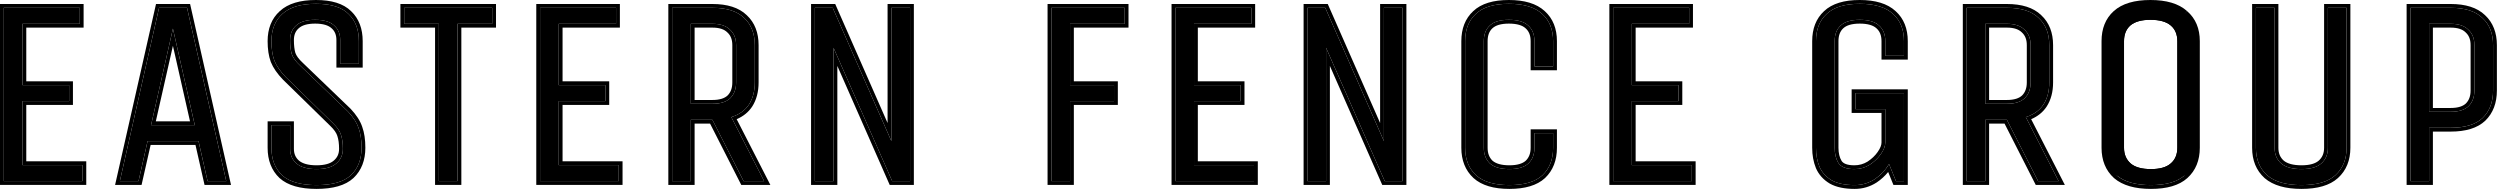
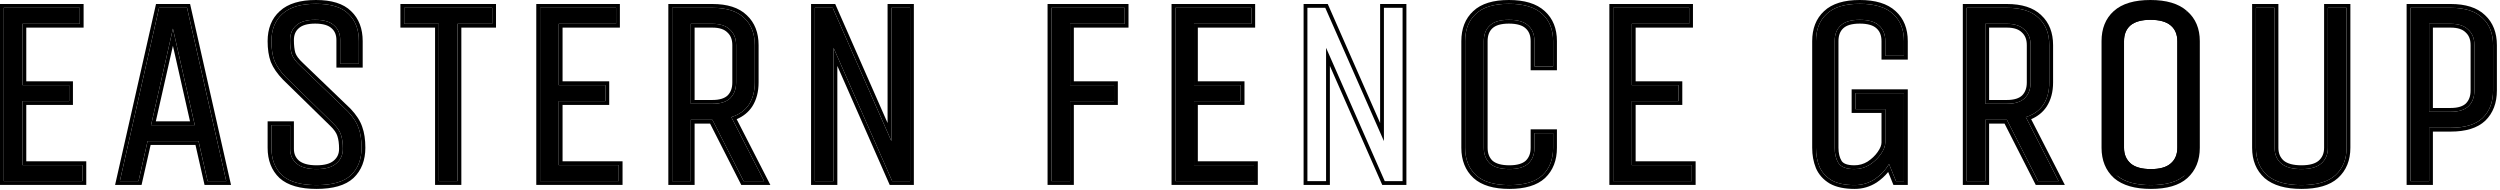
<svg xmlns="http://www.w3.org/2000/svg" width="513" height="39" viewBox="0 0 513 39" fill="none">
  <g clip-path="url(#clip0_306_314)">
    <path d="M494.62 37.162V1.602H502.881C505.798 1.602 507.968 2.295 509.391 3.681C510.85 5.03 511.579 6.89 511.579 9.261V18.561C511.579 20.932 510.868 22.81 509.445 24.196C508.023 25.546 505.835 26.22 502.881 26.22H498.449V37.162H494.62ZM507.75 9.261C507.75 7.912 507.33 6.854 506.491 6.088C505.689 5.286 504.485 4.885 502.881 4.885H498.449V22.938H502.881C504.522 22.938 505.744 22.555 506.546 21.789C507.348 20.987 507.75 19.911 507.75 18.561V9.261Z" fill="black" />
    <path d="M477.686 1.602H481.516V30.323C481.516 32.694 480.75 34.572 479.218 35.958C477.723 37.308 475.407 37.982 472.27 37.982C469.134 37.982 466.781 37.308 465.213 35.958C463.681 34.572 462.915 32.694 462.915 30.323V1.602H466.745V30.323C466.745 31.673 467.201 32.749 468.113 33.551C469.024 34.317 470.41 34.7 472.27 34.7C474.094 34.7 475.443 34.317 476.319 33.551C477.23 32.749 477.686 31.673 477.686 30.323V1.602Z" fill="black" />
    <path d="M450.619 30.323C450.619 32.694 449.853 34.572 448.321 35.958C446.826 37.308 444.51 37.982 441.374 37.982C438.237 37.982 435.885 37.308 434.316 35.958C432.785 34.572 432.019 32.694 432.019 30.323V8.441C432.019 6.07 432.766 4.21 434.262 2.86C435.793 1.474 438.128 0.782 441.264 0.782C444.401 0.782 446.735 1.474 448.267 2.86C449.835 4.21 450.619 6.07 450.619 8.441V30.323ZM446.79 8.441C446.79 7.055 446.334 5.979 445.422 5.213C444.51 4.447 443.124 4.064 441.264 4.064C439.441 4.064 438.073 4.447 437.161 5.213C436.286 5.979 435.848 7.055 435.848 8.441V30.323C435.848 31.673 436.304 32.749 437.216 33.551C438.128 34.317 439.514 34.7 441.374 34.7C443.197 34.7 444.547 34.317 445.422 33.551C446.334 32.785 446.79 31.709 446.79 30.323V8.441Z" fill="black" />
    <path d="M403.552 37.162V1.602H411.813C414.73 1.602 416.9 2.295 418.323 3.681C419.782 5.03 420.511 6.89 420.511 9.261V16.92C420.511 18.707 420.11 20.221 419.307 21.461C418.505 22.664 417.301 23.521 415.697 24.032L422.426 37.162H418.213L411.813 24.579H407.381V37.162H403.552ZM416.681 9.261C416.681 7.912 416.262 6.854 415.423 6.088C414.621 5.286 413.417 4.885 411.813 4.885H407.381V21.297H411.813C413.454 21.297 414.676 20.914 415.478 20.148C416.28 19.346 416.681 18.27 416.681 16.92V9.261Z" fill="black" />
    <path d="M380.739 19.108H390.696V37.162H389.054L387.632 33.66C386.903 34.901 385.918 35.94 384.678 36.779C383.438 37.581 382.07 37.982 380.575 37.982C378.605 37.982 377.037 37.654 375.87 36.998C374.703 36.305 373.864 35.375 373.353 34.208C372.879 33.041 372.642 31.746 372.642 30.323V8.441C372.642 6.07 373.372 4.21 374.831 2.86C376.289 1.474 378.551 0.782 381.614 0.782C384.678 0.782 386.957 1.474 388.453 2.86C389.948 4.21 390.696 6.07 390.696 8.441V11.449H386.866V8.441C386.866 7.055 386.428 5.979 385.553 5.213C384.714 4.447 383.401 4.064 381.614 4.064C379.864 4.064 378.569 4.447 377.73 5.213C376.891 5.979 376.472 7.055 376.472 8.441V30.323C376.472 31.563 376.727 32.603 377.238 33.442C377.785 34.281 378.879 34.7 380.52 34.7C381.651 34.7 382.69 34.408 383.638 33.825C384.587 33.205 385.353 32.475 385.936 31.636C386.556 30.761 386.866 29.959 386.866 29.229V22.391H380.739V19.108Z" fill="black" />
    <path d="M331.022 37.162V1.602H346.614V4.885H334.852V17.467H344.425V20.75H334.852V33.879H347.161V37.162H331.022Z" fill="black" />
    <path d="M314.871 27.314H318.7V30.323C318.7 32.694 317.971 34.572 316.512 35.958C315.053 37.308 312.792 37.982 309.728 37.982C306.665 37.982 304.385 37.308 302.89 35.958C301.395 34.572 300.647 32.694 300.647 30.323V8.441C300.647 6.07 301.376 4.21 302.835 2.86C304.294 1.474 306.555 0.782 309.619 0.782C312.682 0.782 314.962 1.474 316.457 2.86C317.953 4.21 318.7 6.07 318.7 8.441V13.638H314.871V8.441C314.871 7.055 314.433 5.979 313.558 5.213C312.719 4.447 311.406 4.064 309.619 4.064C307.868 4.064 306.573 4.447 305.735 5.213C304.896 5.979 304.476 7.055 304.476 8.441V30.323C304.476 31.673 304.896 32.749 305.735 33.551C306.61 34.317 307.941 34.7 309.728 34.7C311.479 34.7 312.774 34.317 313.612 33.551C314.451 32.749 314.871 31.673 314.871 30.323V27.314Z" fill="black" />
-     <path d="M268.28 37.162V1.602H271.945L283.981 28.956V1.602H287.81V37.162H284.145L272.109 9.808V37.162H268.28Z" fill="black" />
    <path d="M241.183 37.162V1.602H256.774V4.885H245.012V17.467H254.586V20.75H245.012V33.879H257.321V37.162H241.183Z" fill="black" />
    <path d="M215.742 37.162V1.602H230.786V4.885H219.571V17.467H228.598V20.75H219.571V37.162H215.742Z" fill="black" />
    <path d="M167.211 37.162V1.602H170.876L182.912 28.956V1.602H186.741V37.162H183.076L171.04 9.808V37.162H167.211Z" fill="black" />
    <path d="M137.923 37.162V1.602H146.184C149.102 1.602 151.272 2.295 152.694 3.681C154.153 5.03 154.882 6.89 154.882 9.261V16.92C154.882 18.707 154.481 20.221 153.679 21.461C152.876 22.664 151.673 23.521 150.068 24.032L156.797 37.162H152.585L146.184 24.579H141.753V37.162H137.923ZM151.053 9.261C151.053 7.912 150.634 6.854 149.795 6.088C148.992 5.286 147.789 4.885 146.184 4.885H141.753V21.297H146.184C147.825 21.297 149.047 20.914 149.849 20.148C150.652 19.346 151.053 18.27 151.053 16.92V9.261Z" fill="black" />
    <path d="M110.826 37.162V1.602H126.418V4.885H114.656V17.467H124.229V20.75H114.656V33.879H126.965V37.162H110.826Z" fill="black" />
    <path d="M100.998 4.885H93.886V37.162H90.057V4.885H82.945V1.602H100.998V4.885Z" fill="black" />
    <path d="M71.399 22.883C72.493 24.05 73.222 25.181 73.587 26.275C73.988 27.369 74.189 28.719 74.189 30.323C74.189 32.694 73.46 34.572 72.001 35.958C70.542 37.308 68.189 37.982 64.944 37.982C61.734 37.982 59.382 37.308 57.886 35.958C56.428 34.572 55.698 32.694 55.698 30.323V25.673H59.528V30.542C59.528 31.782 59.965 32.785 60.84 33.551C61.752 34.317 63.12 34.7 64.944 34.7C66.767 34.7 68.117 34.317 68.992 33.551C69.904 32.785 70.359 31.782 70.359 30.542C70.359 29.412 70.232 28.463 69.977 27.697C69.758 26.931 69.192 26.111 68.281 25.236L58.652 15.826C57.522 14.659 56.737 13.528 56.3 12.434C55.899 11.34 55.698 10.009 55.698 8.441C55.698 6.07 56.446 4.21 57.941 2.86C59.436 1.474 61.734 0.782 64.834 0.782C67.898 0.782 70.123 1.474 71.508 2.86C72.931 4.21 73.642 6.07 73.642 8.441V13.091H69.812V8.222C69.812 6.945 69.393 5.942 68.554 5.213C67.715 4.447 66.421 4.064 64.67 4.064C62.919 4.064 61.625 4.447 60.786 5.213C59.947 5.942 59.528 6.945 59.528 8.222C59.528 9.352 59.637 10.301 59.856 11.066C60.111 11.832 60.695 12.635 61.606 13.474L71.399 22.883Z" fill="black" />
    <path d="M38.382 1.602L46.424 37.162H42.595L40.735 28.956H30.286L28.426 37.162H24.596L32.638 1.602H38.382ZM30.997 25.673H39.969L35.483 5.869L30.997 25.673Z" fill="black" />
    <path d="M0.782 37.162V1.602H16.373V4.885H4.611V17.467H14.185V20.75H4.611V33.879H16.92V37.162H0.782Z" fill="black" />
    <path fill-rule="evenodd" clip-rule="evenodd" d="M494.62 37.162H498.449V26.22H502.881C505.835 26.22 508.023 25.546 509.445 24.196C510.868 22.81 511.579 20.932 511.579 18.561V9.261C511.579 6.89 510.85 5.03 509.391 3.681C507.968 2.295 505.798 1.602 502.881 1.602H494.62V37.162ZM509.929 3.114C508.304 1.536 505.902 0.821 502.881 0.821H493.838V37.943H499.231V27.002H502.881C505.936 27.002 508.357 26.306 509.983 24.763L509.991 24.756C511.593 23.195 512.361 21.099 512.361 18.561V9.261C512.361 6.722 511.573 4.639 509.929 3.114ZM506.491 6.088C507.33 6.854 507.75 7.912 507.75 9.261V18.561C507.75 19.911 507.348 20.987 506.546 21.789C505.744 22.555 504.522 22.938 502.881 22.938H498.449V4.885H502.881C504.485 4.885 505.689 5.286 506.491 6.088ZM499.231 5.666H502.881C504.365 5.666 505.335 6.037 505.939 6.641L505.951 6.653L505.964 6.665C506.611 7.255 506.968 8.086 506.968 9.261V18.561C506.968 19.741 506.624 20.602 506 21.23C505.399 21.799 504.411 22.156 502.881 22.156H499.231V5.666Z" fill="black" />
    <path fill-rule="evenodd" clip-rule="evenodd" d="M477.686 1.602V30.323C477.686 31.673 477.23 32.749 476.319 33.551C475.443 34.317 474.094 34.7 472.27 34.7C470.41 34.7 469.024 34.317 468.113 33.551C467.201 32.749 466.745 31.673 466.745 30.323V1.602H462.915V30.323C462.915 32.694 463.681 34.572 465.213 35.958C466.781 37.308 469.134 37.982 472.27 37.982C475.407 37.982 477.723 37.308 479.218 35.958C480.75 34.572 481.516 32.694 481.516 30.323V1.602H477.686ZM468.622 32.959C467.903 32.323 467.526 31.473 467.526 30.323V0.821H462.134V30.323C462.134 32.879 462.968 34.981 464.689 36.538L464.696 36.544L464.703 36.551C466.471 38.071 469.04 38.764 472.27 38.764C475.497 38.764 478.041 38.073 479.742 36.538L479.742 36.538C481.463 34.981 482.297 32.879 482.297 30.323V0.821H476.905V30.323C476.905 31.476 476.526 32.328 475.802 32.964C475.131 33.551 474.005 33.918 472.27 33.918C470.502 33.918 469.334 33.552 468.622 32.959Z" fill="black" />
    <path fill-rule="evenodd" clip-rule="evenodd" d="M448.846 36.538L448.845 36.538C447.144 38.073 444.6 38.764 441.374 38.764C438.143 38.764 435.574 38.071 433.807 36.551L433.799 36.544L433.792 36.538C432.072 34.981 431.237 32.879 431.237 30.323V8.441C431.237 5.892 432.049 3.804 433.738 2.28L434.262 2.86L433.737 2.281L433.738 2.28C435.472 0.712 438.032 0 441.264 0C444.492 0 447.049 0.71 448.783 2.274C448.781 2.272 448.779 2.27 448.776 2.268L448.267 2.86L448.791 2.281C448.788 2.278 448.786 2.276 448.783 2.274C450.546 3.794 451.401 5.882 451.401 8.441V30.323C451.401 32.879 450.566 34.981 448.846 36.538ZM437.216 33.551C436.304 32.749 435.848 31.673 435.848 30.323V8.441C435.848 7.055 436.286 5.979 437.161 5.213C438.073 4.447 439.441 4.064 441.264 4.064C443.124 4.064 444.51 4.447 445.422 5.213C446.334 5.979 446.79 7.055 446.79 8.441V30.323C446.79 31.709 446.334 32.785 445.422 33.551C444.547 34.317 443.197 34.7 441.374 34.7C439.514 34.7 438.128 34.317 437.216 33.551ZM448.321 35.958C446.826 37.308 444.51 37.982 441.374 37.982L448.321 35.958ZM441.374 37.982C438.237 37.982 435.885 37.308 434.316 35.958L441.374 37.982Z" fill="black" />
    <path fill-rule="evenodd" clip-rule="evenodd" d="M403.552 37.162H407.381V24.579H411.813L418.213 37.162H422.426L415.697 24.032C415.953 23.95 416.2 23.86 416.436 23.761C417.676 23.238 418.633 22.472 419.307 21.461C420.11 20.221 420.511 18.707 420.511 16.92V9.261C420.511 6.89 419.782 5.03 418.323 3.681C416.9 2.295 414.73 1.602 411.813 1.602H403.552V37.162ZM418.86 3.114C417.236 1.536 414.834 0.821 411.813 0.821H402.77V37.943H408.163V25.361H411.333L417.734 37.943H423.704L416.793 24.458C418.131 23.884 419.198 23.035 419.958 21.894L419.964 21.885C420.864 20.494 421.293 18.826 421.293 16.92V9.261C421.293 6.722 420.505 4.639 418.86 3.114ZM415.423 6.088C416.262 6.854 416.681 7.912 416.681 9.261V16.92C416.681 18.27 416.28 19.346 415.478 20.148C414.676 20.914 413.454 21.297 411.813 21.297H407.381V4.885H411.813C413.417 4.885 414.621 5.286 415.423 6.088ZM408.163 5.666H411.813C413.297 5.666 414.266 6.037 414.871 6.641L414.883 6.653L414.896 6.665C415.542 7.255 415.9 8.086 415.9 9.261V16.92C415.9 18.1 415.556 18.96 414.932 19.588C414.331 20.158 413.343 20.515 411.813 20.515H408.163V5.666Z" fill="black" />
    <path fill-rule="evenodd" clip-rule="evenodd" d="M379.957 18.327H391.477V37.943H388.528L387.452 35.293C386.797 36.105 386.017 36.816 385.116 37.426L385.109 37.431L385.102 37.435C383.734 38.32 382.219 38.764 380.575 38.764C378.53 38.764 376.813 38.425 375.487 37.679L375.479 37.674L375.471 37.67C374.173 36.899 373.218 35.848 372.637 34.521L372.633 34.511L372.629 34.502C372.113 33.23 371.861 31.834 371.861 30.323V8.441C371.861 5.9 372.649 3.816 374.296 2.29C375.96 0.712 378.455 0 381.614 0C384.775 0 387.281 0.712 388.979 2.283C390.666 3.807 391.477 5.893 391.477 8.441V12.231H386.085V8.441C386.085 7.233 385.712 6.39 385.039 5.801L385.032 5.796L385.026 5.79C384.395 5.213 383.313 4.845 381.614 4.845C379.957 4.845 378.891 5.211 378.257 5.79C377.615 6.376 377.253 7.222 377.253 8.441V30.323C377.253 31.451 377.484 32.338 377.899 33.024C378.231 33.524 378.98 33.918 380.52 33.918C381.505 33.918 382.399 33.667 383.22 33.164C384.089 32.595 384.776 31.935 385.295 31.19L385.298 31.185C385.867 30.382 386.085 29.737 386.085 29.229V23.172H379.957V18.327ZM386.866 22.391V29.229C386.866 29.959 386.556 30.761 385.936 31.636C385.353 32.475 384.587 33.205 383.638 33.825C382.69 34.408 381.651 34.7 380.52 34.7C378.879 34.7 377.785 34.281 377.238 33.442C376.727 32.603 376.472 31.563 376.472 30.323V8.441C376.472 7.055 376.891 5.979 377.73 5.213C378.569 4.447 379.864 4.064 381.614 4.064C383.401 4.064 384.714 4.447 385.553 5.213C386.428 5.979 386.866 7.055 386.866 8.441V11.449H390.696V8.441C390.696 6.07 389.948 4.21 388.453 2.86C386.957 1.474 384.678 0.782 381.614 0.782C378.551 0.782 376.289 1.474 374.831 2.86C373.372 4.21 372.642 6.07 372.642 8.441V30.323C372.642 31.746 372.879 33.041 373.353 34.208C373.864 35.375 374.703 36.305 375.87 36.998C377.037 37.654 378.605 37.982 380.575 37.982C382.07 37.982 383.438 37.581 384.678 36.779C385.644 36.125 386.455 35.35 387.111 34.454C387.297 34.199 387.471 33.935 387.632 33.66L389.054 37.162H390.696V19.108H380.739V22.391H386.866Z" fill="black" />
    <path fill-rule="evenodd" clip-rule="evenodd" d="M331.022 37.162H347.161V33.879H334.852V20.75H344.425V17.467H334.852V4.885H346.614V1.602H331.022V37.162ZM335.633 5.666H347.395V0.821H330.241V37.943H347.942V33.098H335.633V21.531H345.207V16.686H335.633V5.666Z" fill="black" />
    <path fill-rule="evenodd" clip-rule="evenodd" d="M314.089 26.533H319.482V30.323C319.482 32.867 318.692 34.965 317.05 36.525L317.043 36.532C315.378 38.071 312.886 38.764 309.728 38.764C306.569 38.764 304.064 38.071 302.366 36.538L302.359 36.531C300.677 34.973 299.865 32.873 299.865 30.323V8.441C299.865 5.9 300.654 3.816 302.301 2.29C303.965 0.712 306.459 0 309.619 0C312.78 0 315.287 0.713 316.985 2.284C318.671 3.807 319.482 5.893 319.482 8.441V14.419H314.089V8.441C314.089 7.233 313.716 6.39 313.043 5.801L313.037 5.796L313.031 5.79C312.399 5.213 311.318 4.845 309.619 4.845C307.961 4.845 306.896 5.211 306.262 5.79C305.62 6.376 305.258 7.222 305.258 8.441V30.323C305.258 31.49 305.611 32.344 306.262 32.974C306.937 33.557 308.044 33.918 309.728 33.918C311.38 33.918 312.444 33.555 313.079 32.98C313.734 32.35 314.089 31.493 314.089 30.323V26.533ZM305.735 33.551C304.896 32.749 304.476 31.673 304.476 30.323V8.441C304.476 7.055 304.896 5.979 305.735 5.213C306.573 4.447 307.868 4.064 309.619 4.064C311.406 4.064 312.719 4.447 313.558 5.213C314.433 5.979 314.871 7.055 314.871 8.441V13.638H318.7V8.441C318.7 6.07 317.953 4.21 316.457 2.86C314.962 1.474 312.682 0.782 309.619 0.782C306.555 0.782 304.294 1.474 302.835 2.86C301.376 4.21 300.647 6.07 300.647 8.441V30.323C300.647 32.694 301.395 34.572 302.89 35.958C304.385 37.308 306.665 37.982 309.728 37.982C312.792 37.982 315.053 37.308 316.512 35.958C317.971 34.572 318.7 32.694 318.7 30.323V27.314H314.871V30.323C314.871 31.673 314.451 32.749 313.612 33.551C312.774 34.317 311.479 34.7 309.728 34.7C307.941 34.7 306.61 34.317 305.735 33.551Z" fill="black" />
    <path fill-rule="evenodd" clip-rule="evenodd" d="M268.28 37.162H272.109V9.808L284.145 37.162H287.81V1.602H283.981V28.956L271.945 1.602H268.28V37.162ZM283.199 25.239L272.455 0.821H267.498V37.943H272.891V13.525L283.635 37.943H288.592V0.821H283.199V25.239Z" fill="black" />
    <path fill-rule="evenodd" clip-rule="evenodd" d="M241.183 37.162H257.321V33.879H245.012V20.75H254.586V17.467H245.012V4.885H256.774V1.602H241.183V37.162ZM245.794 5.666H257.556V0.821H240.401V37.943H258.103V33.098H245.794V21.531H255.368V16.686H245.794V5.666Z" fill="black" />
    <path fill-rule="evenodd" clip-rule="evenodd" d="M215.742 37.162H219.571V20.75H228.598V17.467H219.571V4.885H230.786V1.602H215.742V37.162ZM220.353 5.666H231.568V0.821H214.96V37.943H220.353V21.531H229.38V16.686H220.353V5.666Z" fill="black" />
    <path fill-rule="evenodd" clip-rule="evenodd" d="M167.211 37.162H171.04V9.808L183.076 37.162H186.741V1.602H182.912V28.956L170.876 1.602H167.211V37.162ZM182.13 25.239L171.386 0.821H166.429V37.943H171.822V13.525L182.566 37.943H187.523V0.821H182.13V25.239Z" fill="black" />
    <path fill-rule="evenodd" clip-rule="evenodd" d="M137.923 37.162H141.753V24.579H146.184L152.585 37.162H156.797L150.068 24.032C150.325 23.95 150.571 23.86 150.807 23.761C152.048 23.238 153.005 22.472 153.679 21.461C154.481 20.221 154.882 18.707 154.882 16.92V9.261C154.882 6.89 154.153 5.03 152.694 3.681C151.272 2.295 149.102 1.602 146.184 1.602H137.923V37.162ZM153.232 3.114C151.608 1.536 149.206 0.821 146.184 0.821H137.142V37.943H142.534V25.361H145.705L152.105 37.943H158.076L151.165 24.458C152.502 23.884 153.569 23.035 154.329 21.894L154.335 21.885C155.235 20.494 155.664 18.826 155.664 16.92V9.261C155.664 6.722 154.877 4.639 153.232 3.114ZM149.795 6.088C150.634 6.854 151.053 7.912 151.053 9.261V16.92C151.053 18.27 150.652 19.346 149.849 20.148C149.047 20.914 147.825 21.297 146.184 21.297H141.753V4.885H146.184C147.789 4.885 148.992 5.286 149.795 6.088ZM142.534 5.666H146.184C147.668 5.666 148.638 6.037 149.242 6.641L149.255 6.653L149.268 6.665C149.914 7.255 150.271 8.086 150.271 9.261V16.92C150.271 18.1 149.928 18.961 149.303 19.589C148.702 20.158 147.714 20.515 146.184 20.515H142.534V5.666Z" fill="black" />
    <path fill-rule="evenodd" clip-rule="evenodd" d="M110.826 37.162H126.965V33.879H114.656V20.75H124.229V17.467H114.656V4.885H126.418V1.602H110.826V37.162ZM115.437 5.666H127.199V0.821H110.045V37.943H127.746V33.098H115.437V21.531H125.011V16.686H115.437V5.666Z" fill="black" />
    <path fill-rule="evenodd" clip-rule="evenodd" d="M100.998 4.885V1.602H82.945V4.885H90.057V37.162H93.886V4.885H100.998ZM94.668 5.666H101.78V0.821H82.163V5.666H89.275V37.943H94.668V5.666Z" fill="black" />
    <path fill-rule="evenodd" clip-rule="evenodd" d="M71.955 22.334L71.969 22.349C73.109 23.564 73.912 24.786 74.325 26.017C74.764 27.221 74.971 28.664 74.971 30.323C74.971 32.867 74.181 34.965 72.539 36.525L72.531 36.532C70.86 38.078 68.269 38.764 64.944 38.764C61.65 38.764 59.066 38.075 57.363 36.538L57.355 36.532L57.348 36.525C55.706 34.965 54.916 32.867 54.916 30.323V24.892H60.309V30.542C60.309 31.571 60.66 32.352 61.349 32.958C62.063 33.554 63.215 33.918 64.944 33.918C66.68 33.918 67.806 33.55 68.477 32.963L68.483 32.958L68.489 32.953C69.216 32.342 69.578 31.562 69.578 30.542C69.578 29.465 69.456 28.606 69.235 27.945L69.23 27.928L69.225 27.912C69.06 27.335 68.605 26.63 67.739 25.799L67.734 25.795L58.098 16.377L58.091 16.37C56.915 15.155 56.061 13.941 55.574 12.724L55.57 12.714L55.566 12.703C55.124 11.499 54.916 10.071 54.916 8.441C54.916 5.893 55.727 3.807 57.414 2.284C59.113 0.711 61.639 0 64.834 0C67.987 0 70.457 0.709 72.054 2.3C73.658 3.827 74.424 5.908 74.424 8.441V13.872H69.031V8.222C69.031 7.134 68.683 6.361 68.041 5.803L68.034 5.796L68.027 5.79C67.393 5.211 66.327 4.845 64.67 4.845C63.013 4.845 61.947 5.211 61.313 5.79L61.306 5.796L61.299 5.803C60.657 6.361 60.309 7.134 60.309 8.222C60.309 9.298 60.413 10.164 60.602 10.835C60.803 11.422 61.281 12.112 62.136 12.898L62.142 12.904L71.955 22.334ZM59.856 11.066C59.637 10.301 59.528 9.352 59.528 8.222C59.528 6.945 59.947 5.942 60.786 5.213C61.625 4.447 62.919 4.064 64.67 4.064C66.421 4.064 67.715 4.447 68.554 5.213C69.393 5.942 69.812 6.945 69.812 8.222V13.091H73.642V8.441C73.642 6.07 72.931 4.21 71.508 2.86C70.123 1.474 67.898 0.782 64.834 0.782C61.734 0.782 59.436 1.474 57.941 2.86C56.446 4.21 55.698 6.07 55.698 8.441C55.698 10.009 55.899 11.34 56.3 12.434C56.737 13.528 57.522 14.659 58.652 15.826L68.281 25.236C69.192 26.111 69.758 26.931 69.977 27.697C70.232 28.463 70.359 29.412 70.359 30.542C70.359 31.782 69.904 32.785 68.992 33.551C68.117 34.317 66.767 34.7 64.944 34.7C63.12 34.7 61.752 34.317 60.84 33.551C59.965 32.785 59.528 31.782 59.528 30.542V25.673H55.698V30.323C55.698 32.694 56.428 34.572 57.886 35.958C59.382 37.308 61.734 37.982 64.944 37.982C68.189 37.982 70.542 37.308 72.001 35.958C73.46 34.572 74.189 32.694 74.189 30.323C74.189 28.719 73.988 27.369 73.587 26.275C73.222 25.181 72.493 24.05 71.399 22.883L61.606 13.474C60.695 12.635 60.111 11.832 59.856 11.066Z" fill="black" />
    <path fill-rule="evenodd" clip-rule="evenodd" d="M38.382 1.602H32.638L24.596 37.162H28.426L30.286 28.956H40.735L42.595 37.162H46.424L38.382 1.602ZM40.111 29.737L41.971 37.943H47.402L39.007 0.821H32.014L23.618 37.943H29.05L30.91 29.737H40.111ZM30.997 25.673L35.483 5.869L39.969 25.673H30.997ZM31.975 24.892L35.483 9.407L38.99 24.892H31.975Z" fill="black" />
    <path fill-rule="evenodd" clip-rule="evenodd" d="M0.782 37.162H16.92V33.879H4.611V20.75H14.185V17.467H4.611V4.885H16.373V1.602H0.782V37.162ZM5.393 5.666H17.155V0.821H0V37.943H17.702V33.098H5.393V21.531H14.966V16.686H5.393V5.666Z" fill="black" />
  </g>
  <defs>
    <clipPath id="clip0_306_314">
      <rect width="512.361" height="38.764" fill="white" />
    </clipPath>
  </defs>
</svg>